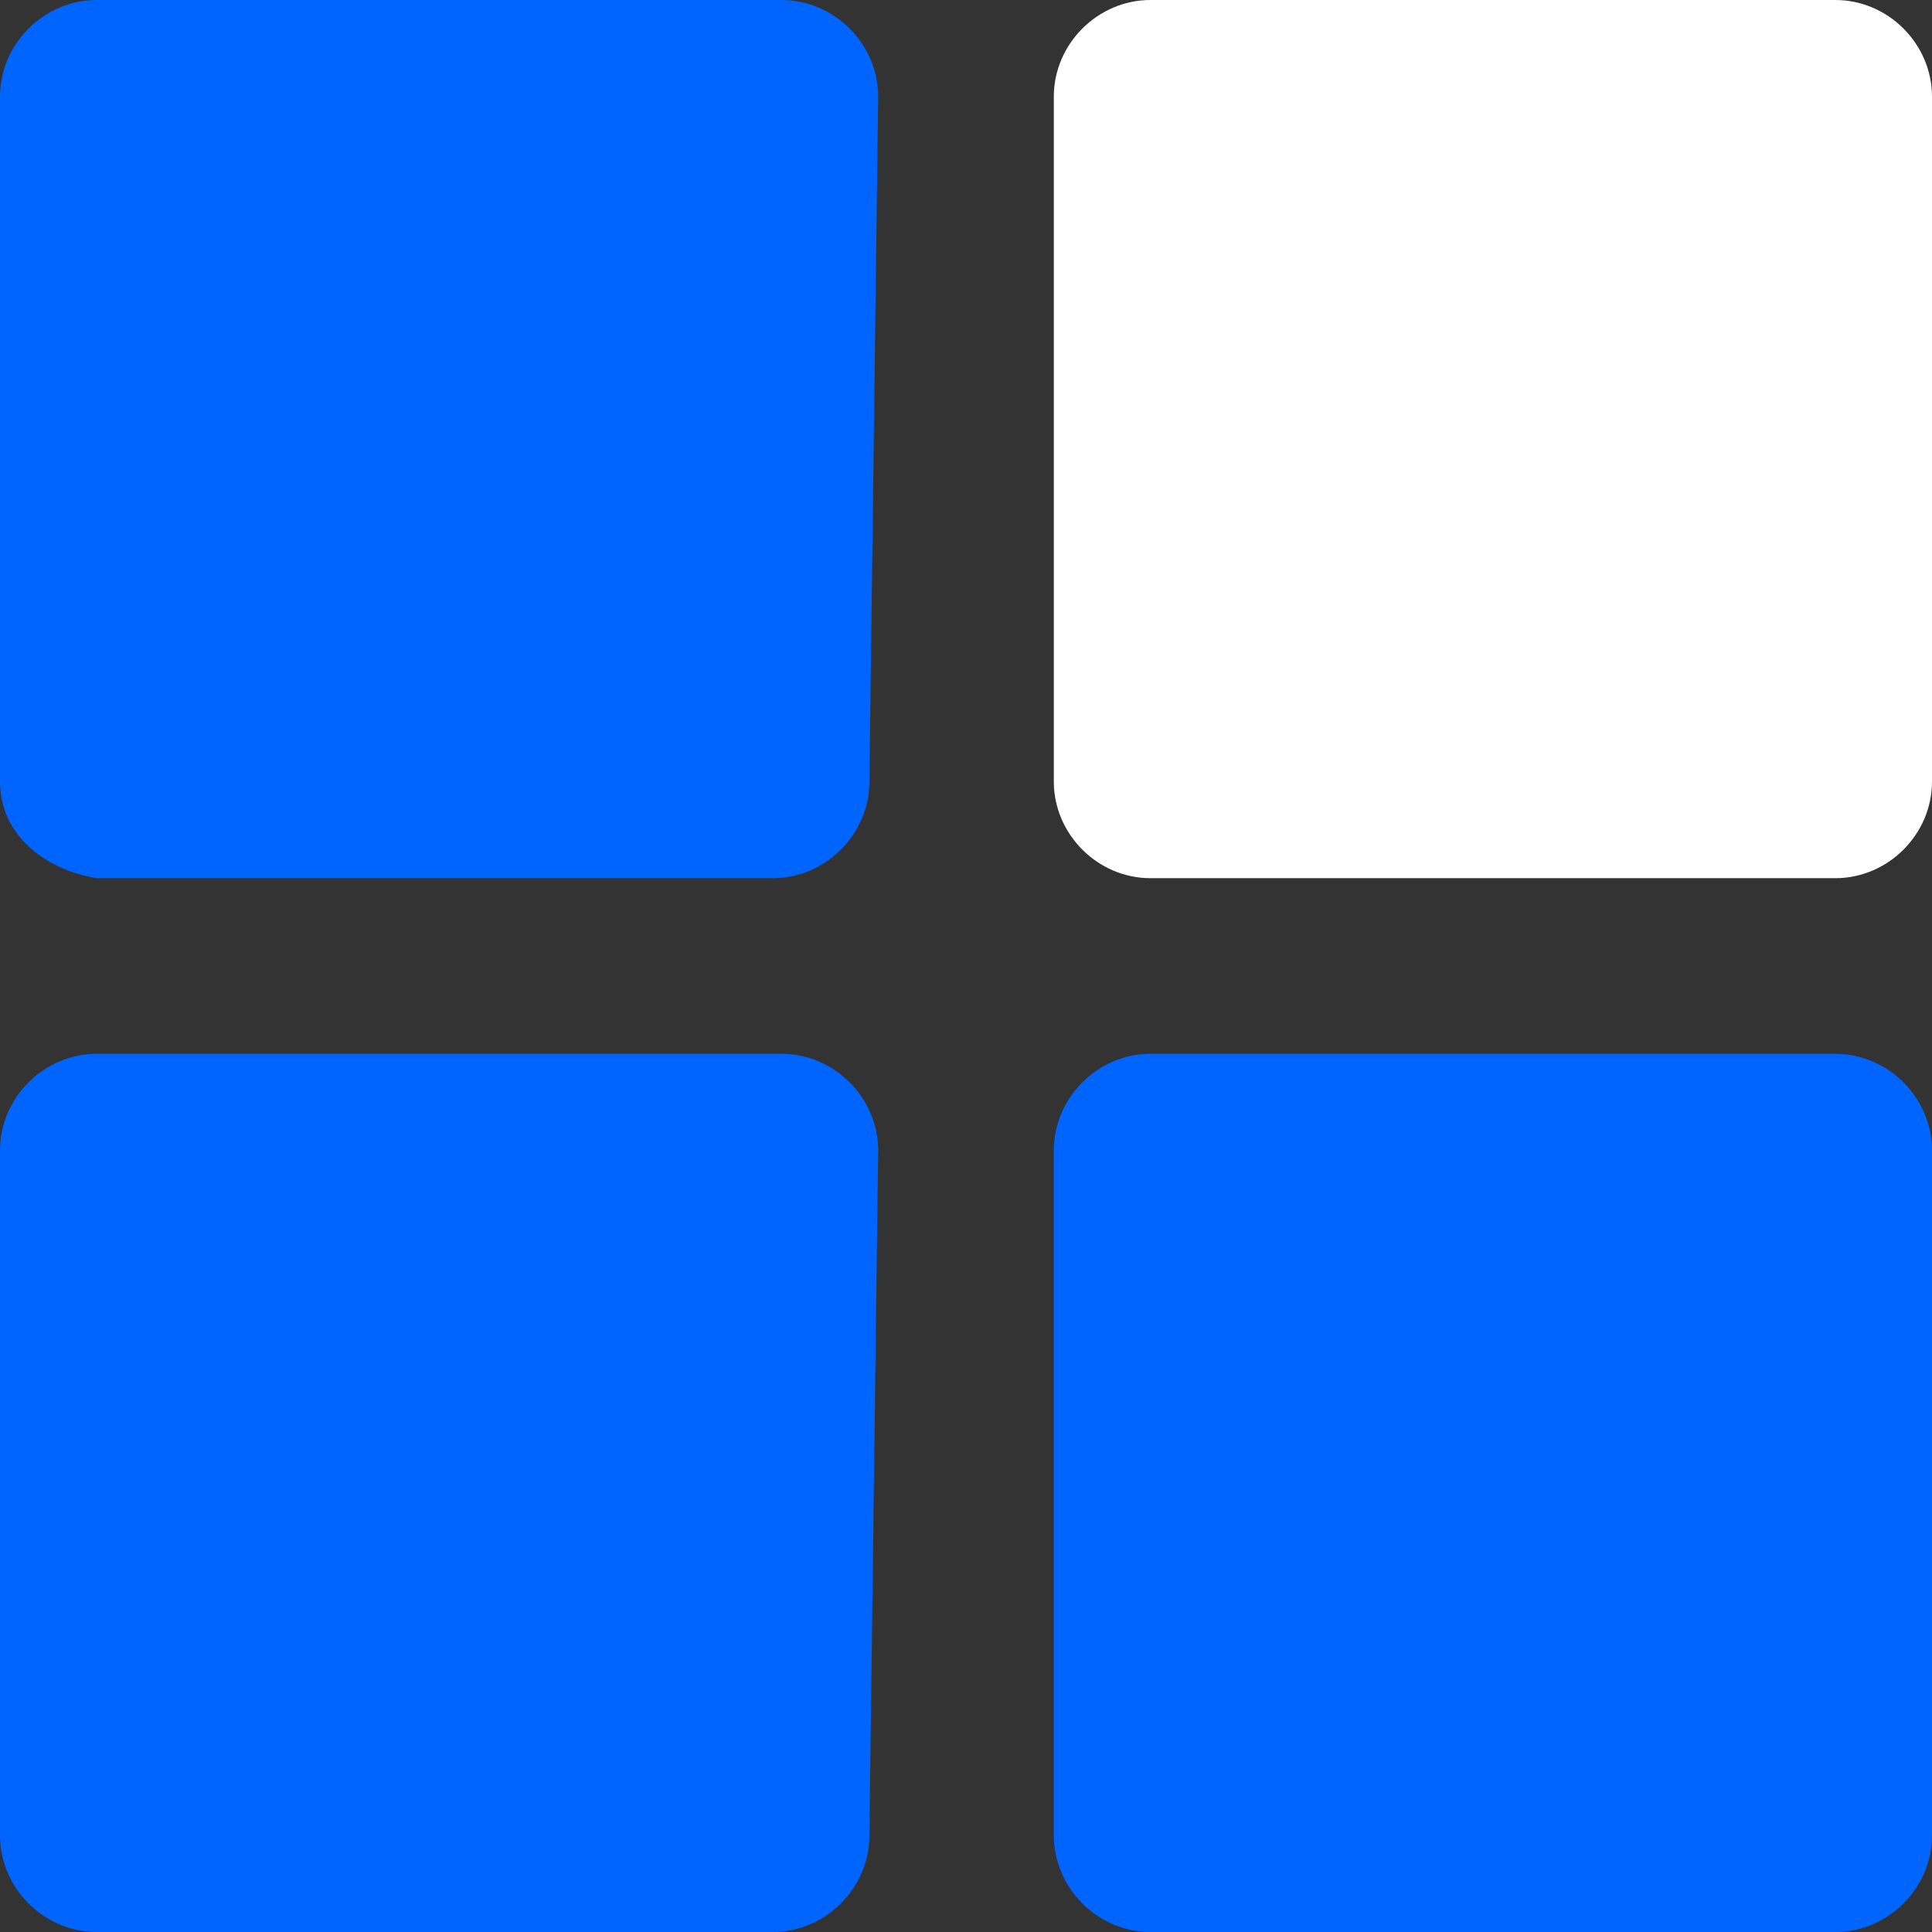
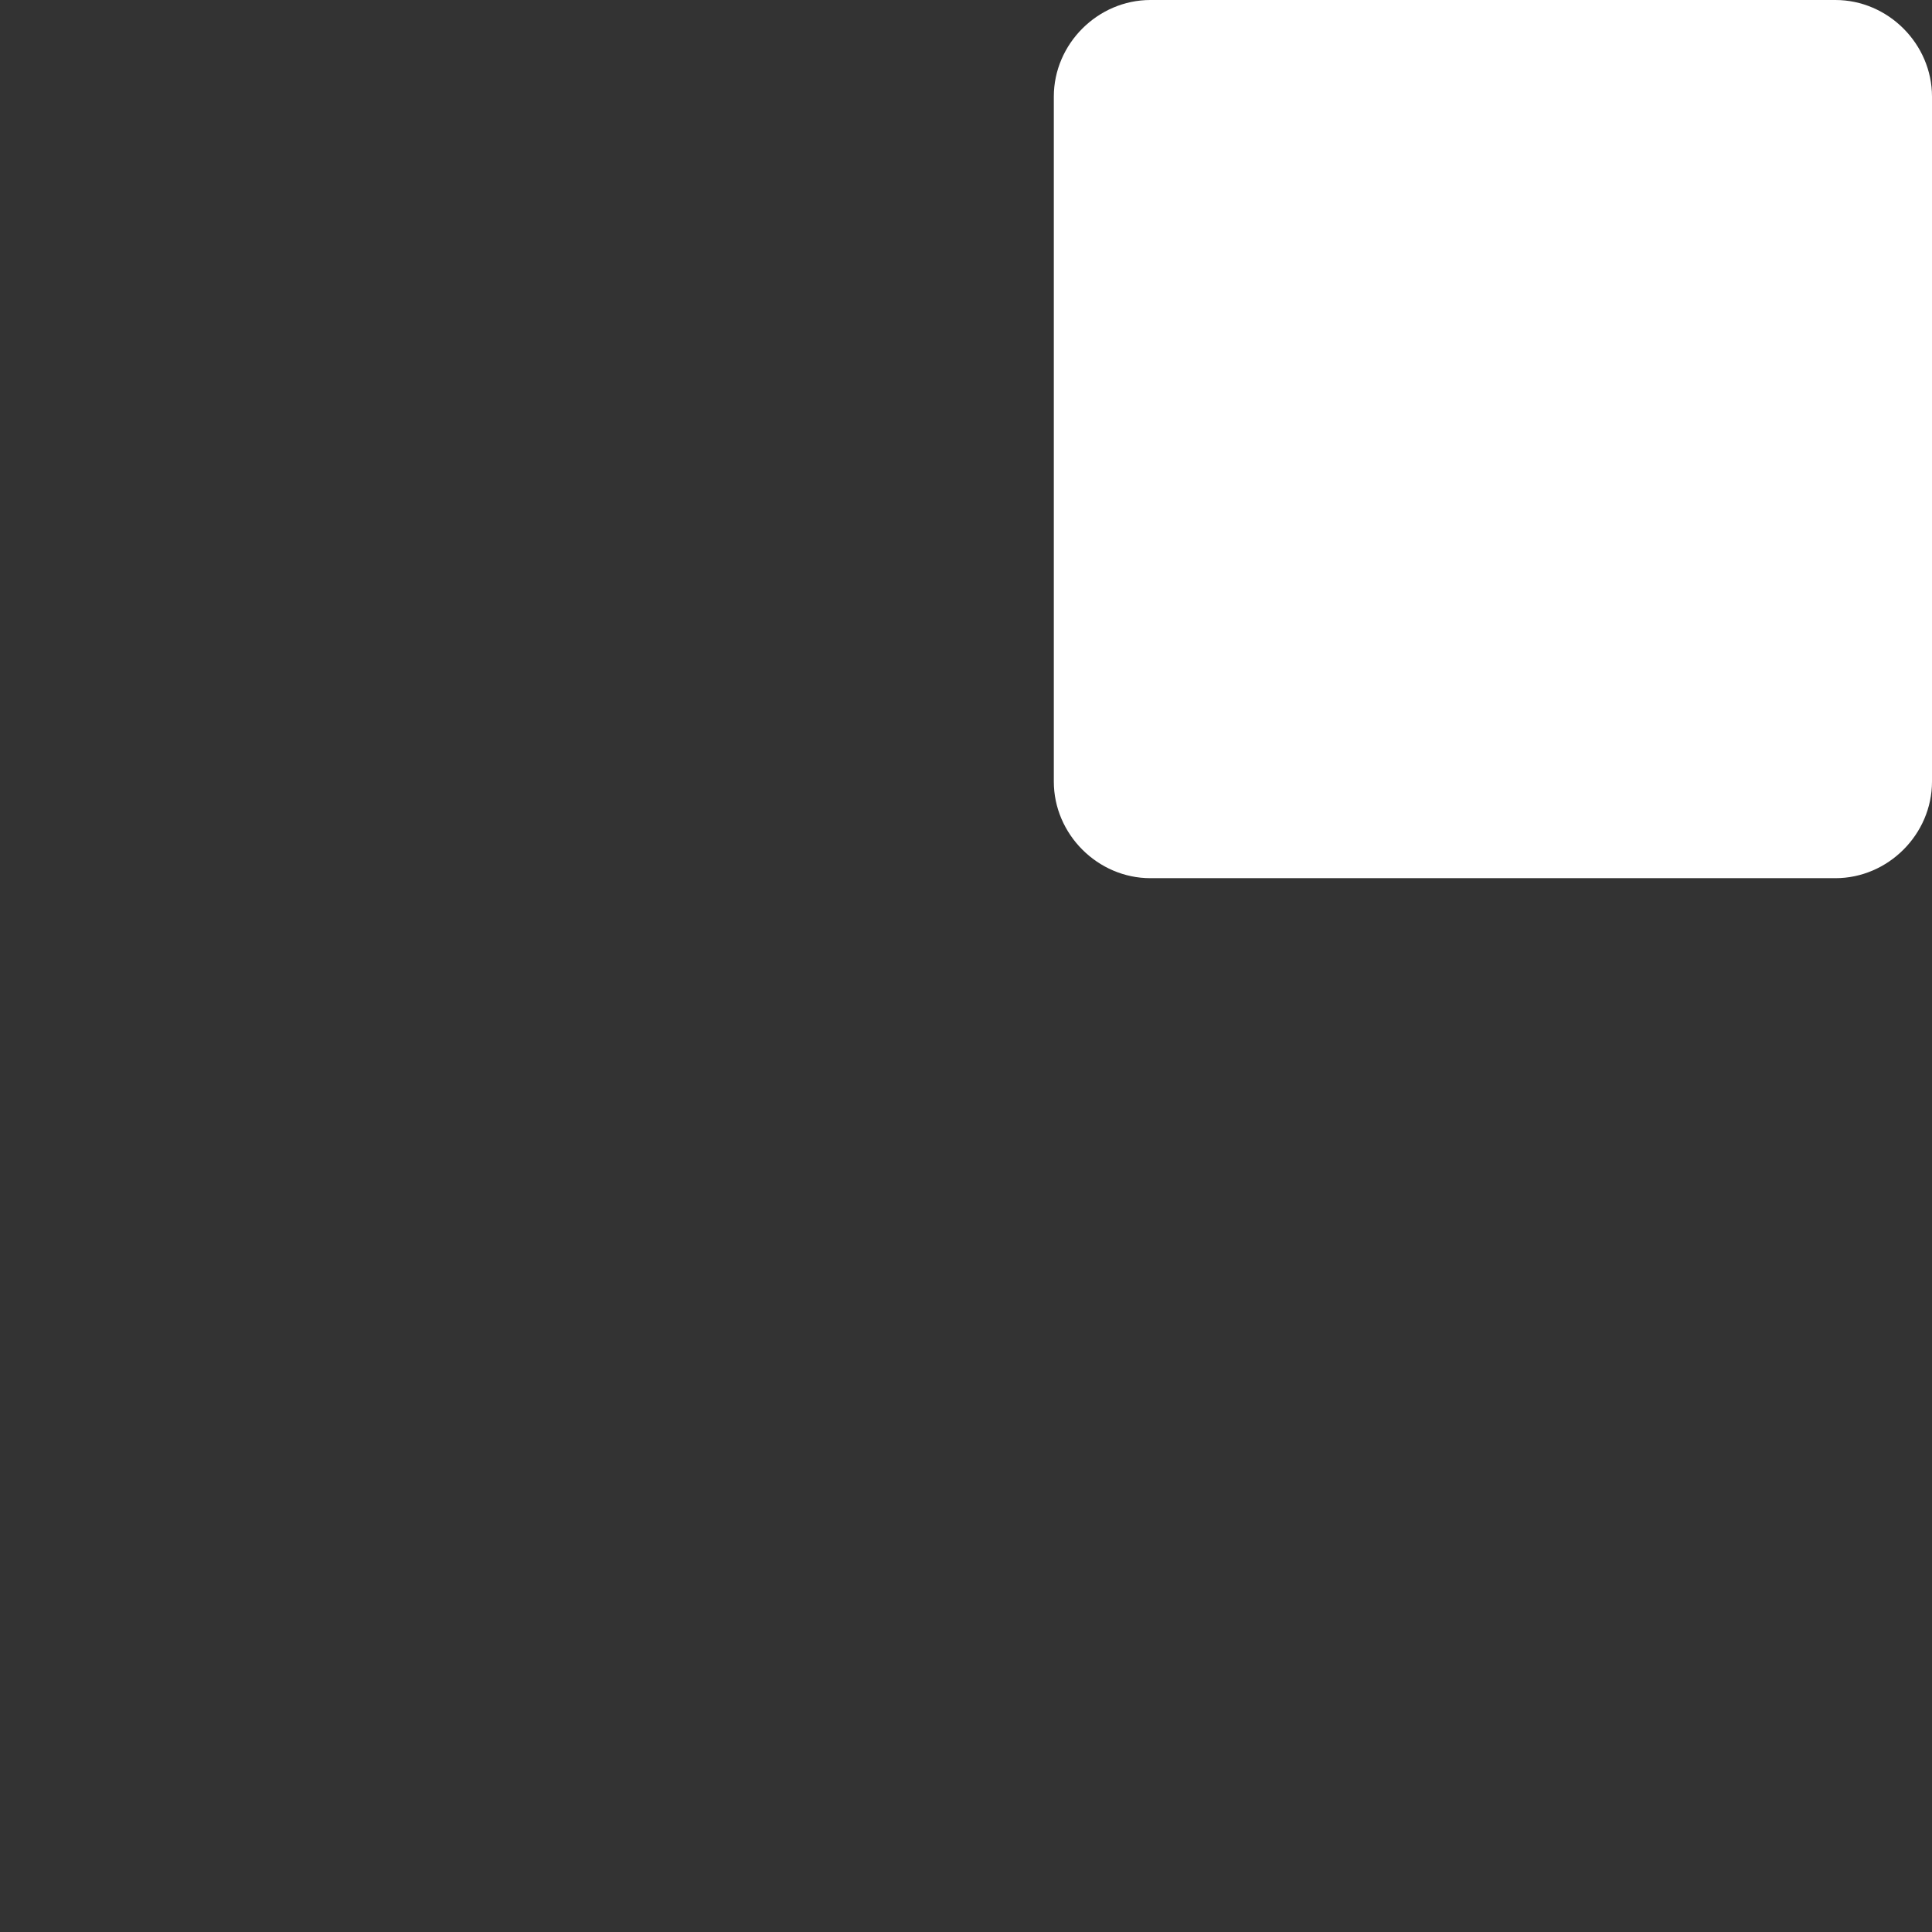
<svg xmlns="http://www.w3.org/2000/svg" version="1.1" id="Layer_1" x="0px" y="0px" viewBox="0 0 22 22" style="enable-background:new 0 0 22 22;" xml:space="preserve">
  <rect x="0" y="0" width="22" height="22" fill="#333333" stroke="none" />
  <style type="text/css">
	.st0{fill:#0065FF;}
	.st1{fill:#FFFFFF;}
</style>
  <g>
-     <path class="st0" d="M9.9,20.9c0,0.6-0.5,1.1-1.1,1.1H1.1C0.5,22,0,21.5,0,20.9v-7.8c0-0.6,0.5-1.1,1.1-1.1h7.8   c0.6,0,1.1,0.5,1.1,1.1L9.9,20.9L9.9,20.9z" />
-     <path class="st0" d="M9.9,8.9c0,0.6-0.5,1.1-1.1,1.1H1.1C0.5,9.9,0,9.5,0,8.9V1.1C0,0.5,0.5,0,1.1,0h7.8c0.6,0,1.1,0.5,1.1,1.1   L9.9,8.9L9.9,8.9z" />
    <path class="st1" d="M22,8.9c0,0.6-0.5,1.1-1.1,1.1h-7.8c-0.6,0-1.1-0.5-1.1-1.1V1.1c0-0.6,0.5-1.1,1.1-1.1h7.8   C21.5,0,22,0.5,22,1.1L22,8.9L22,8.9z" />
-     <path class="st0" d="M22,20.9c0,0.6-0.5,1.1-1.1,1.1h-7.8c-0.6,0-1.1-0.5-1.1-1.1v-7.8c0-0.6,0.5-1.1,1.1-1.1h7.8   c0.6,0,1.1,0.5,1.1,1.1V20.9z" />
  </g>
</svg>